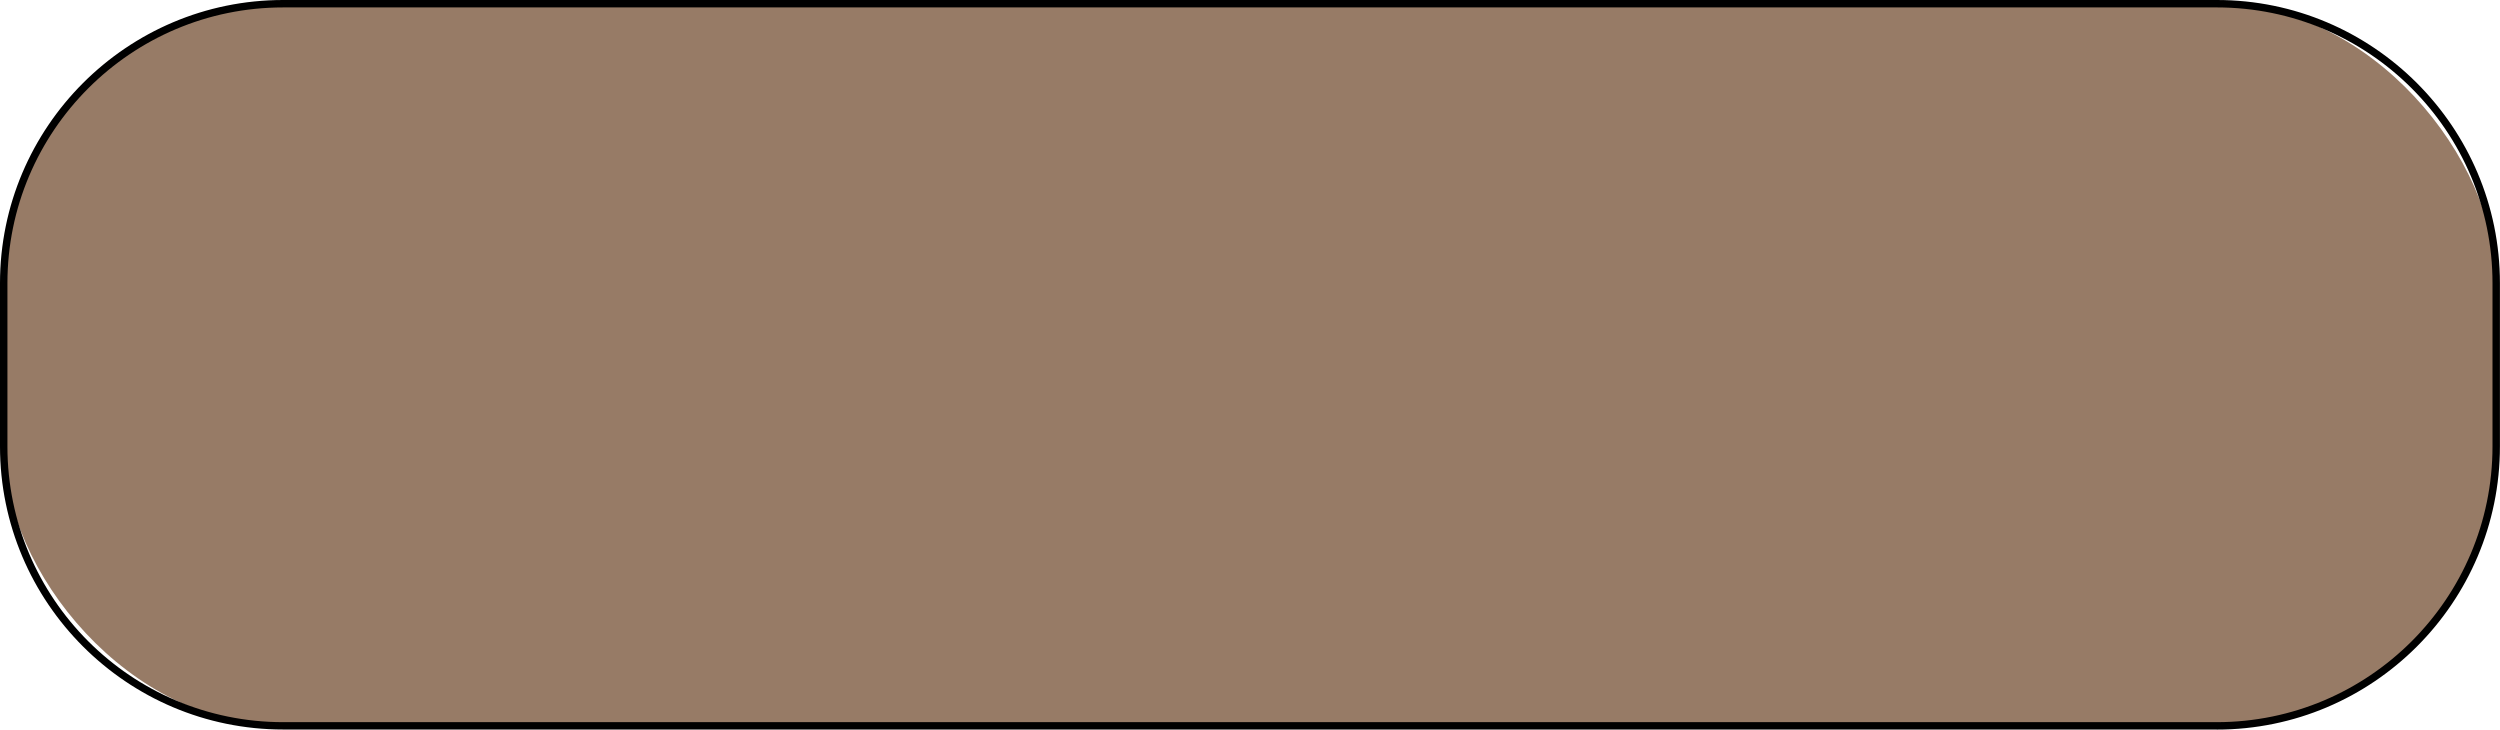
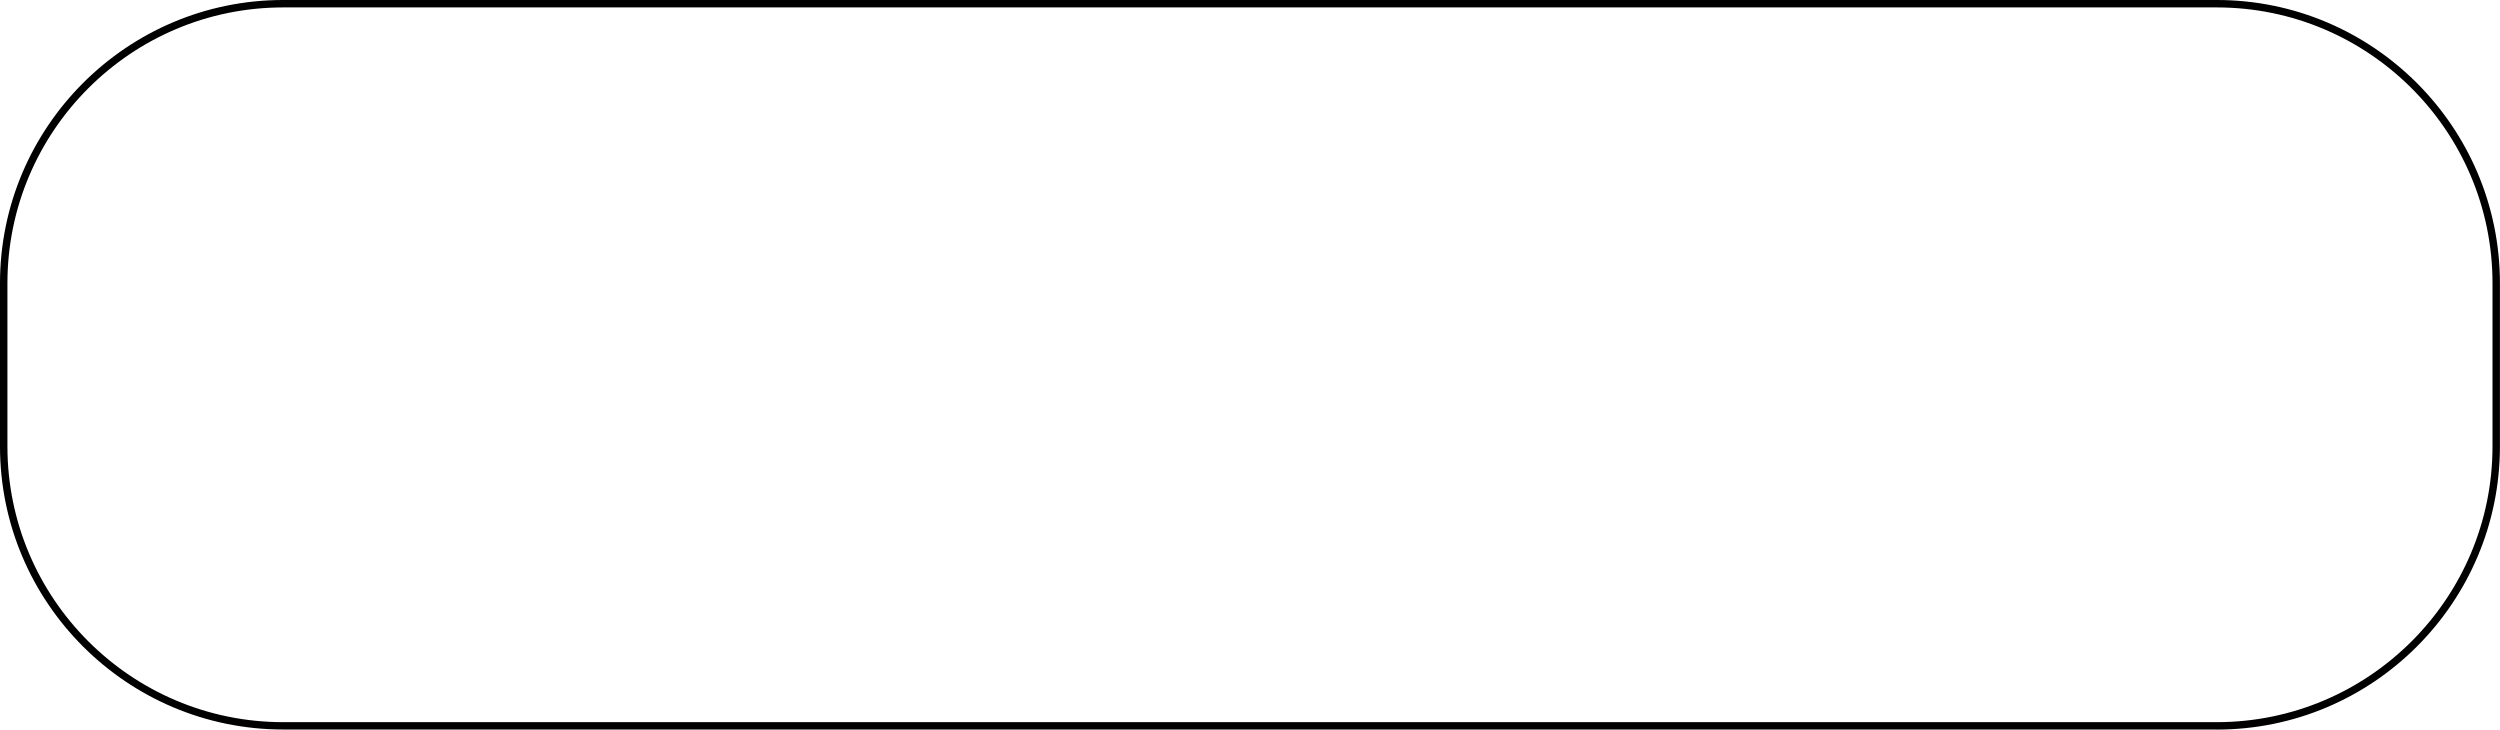
<svg xmlns="http://www.w3.org/2000/svg" data-name="Layer 1" fill="#000000" height="98.3" preserveAspectRatio="xMidYMid meet" version="1" viewBox="0.0 0.0 336.7 98.3" width="336.7" zoomAndPan="magnify">
  <g id="change1_1">
-     <rect fill="#977b66" height="97.25" rx="37.64" ry="37.64" width="335.69" x="0.5" y="0.5" />
-   </g>
+     </g>
  <g id="change2_1">
    <path d="M298.55,98.25H38.14C17.11,98.25,0,81.15,0,60.12v-21.98C0,17.11,17.11,0,38.14,0H298.55c21.03,0,38.14,17.11,38.14,38.14v21.98c0,21.03-17.11,38.14-38.14,38.14ZM38.14,1C17.66,1,1,17.66,1,38.14v21.98c0,20.48,16.66,37.14,37.14,37.14H298.55c20.48,0,37.14-16.66,37.14-37.14v-21.98c0-20.48-16.66-37.14-37.14-37.14H38.14Z" />
  </g>
</svg>